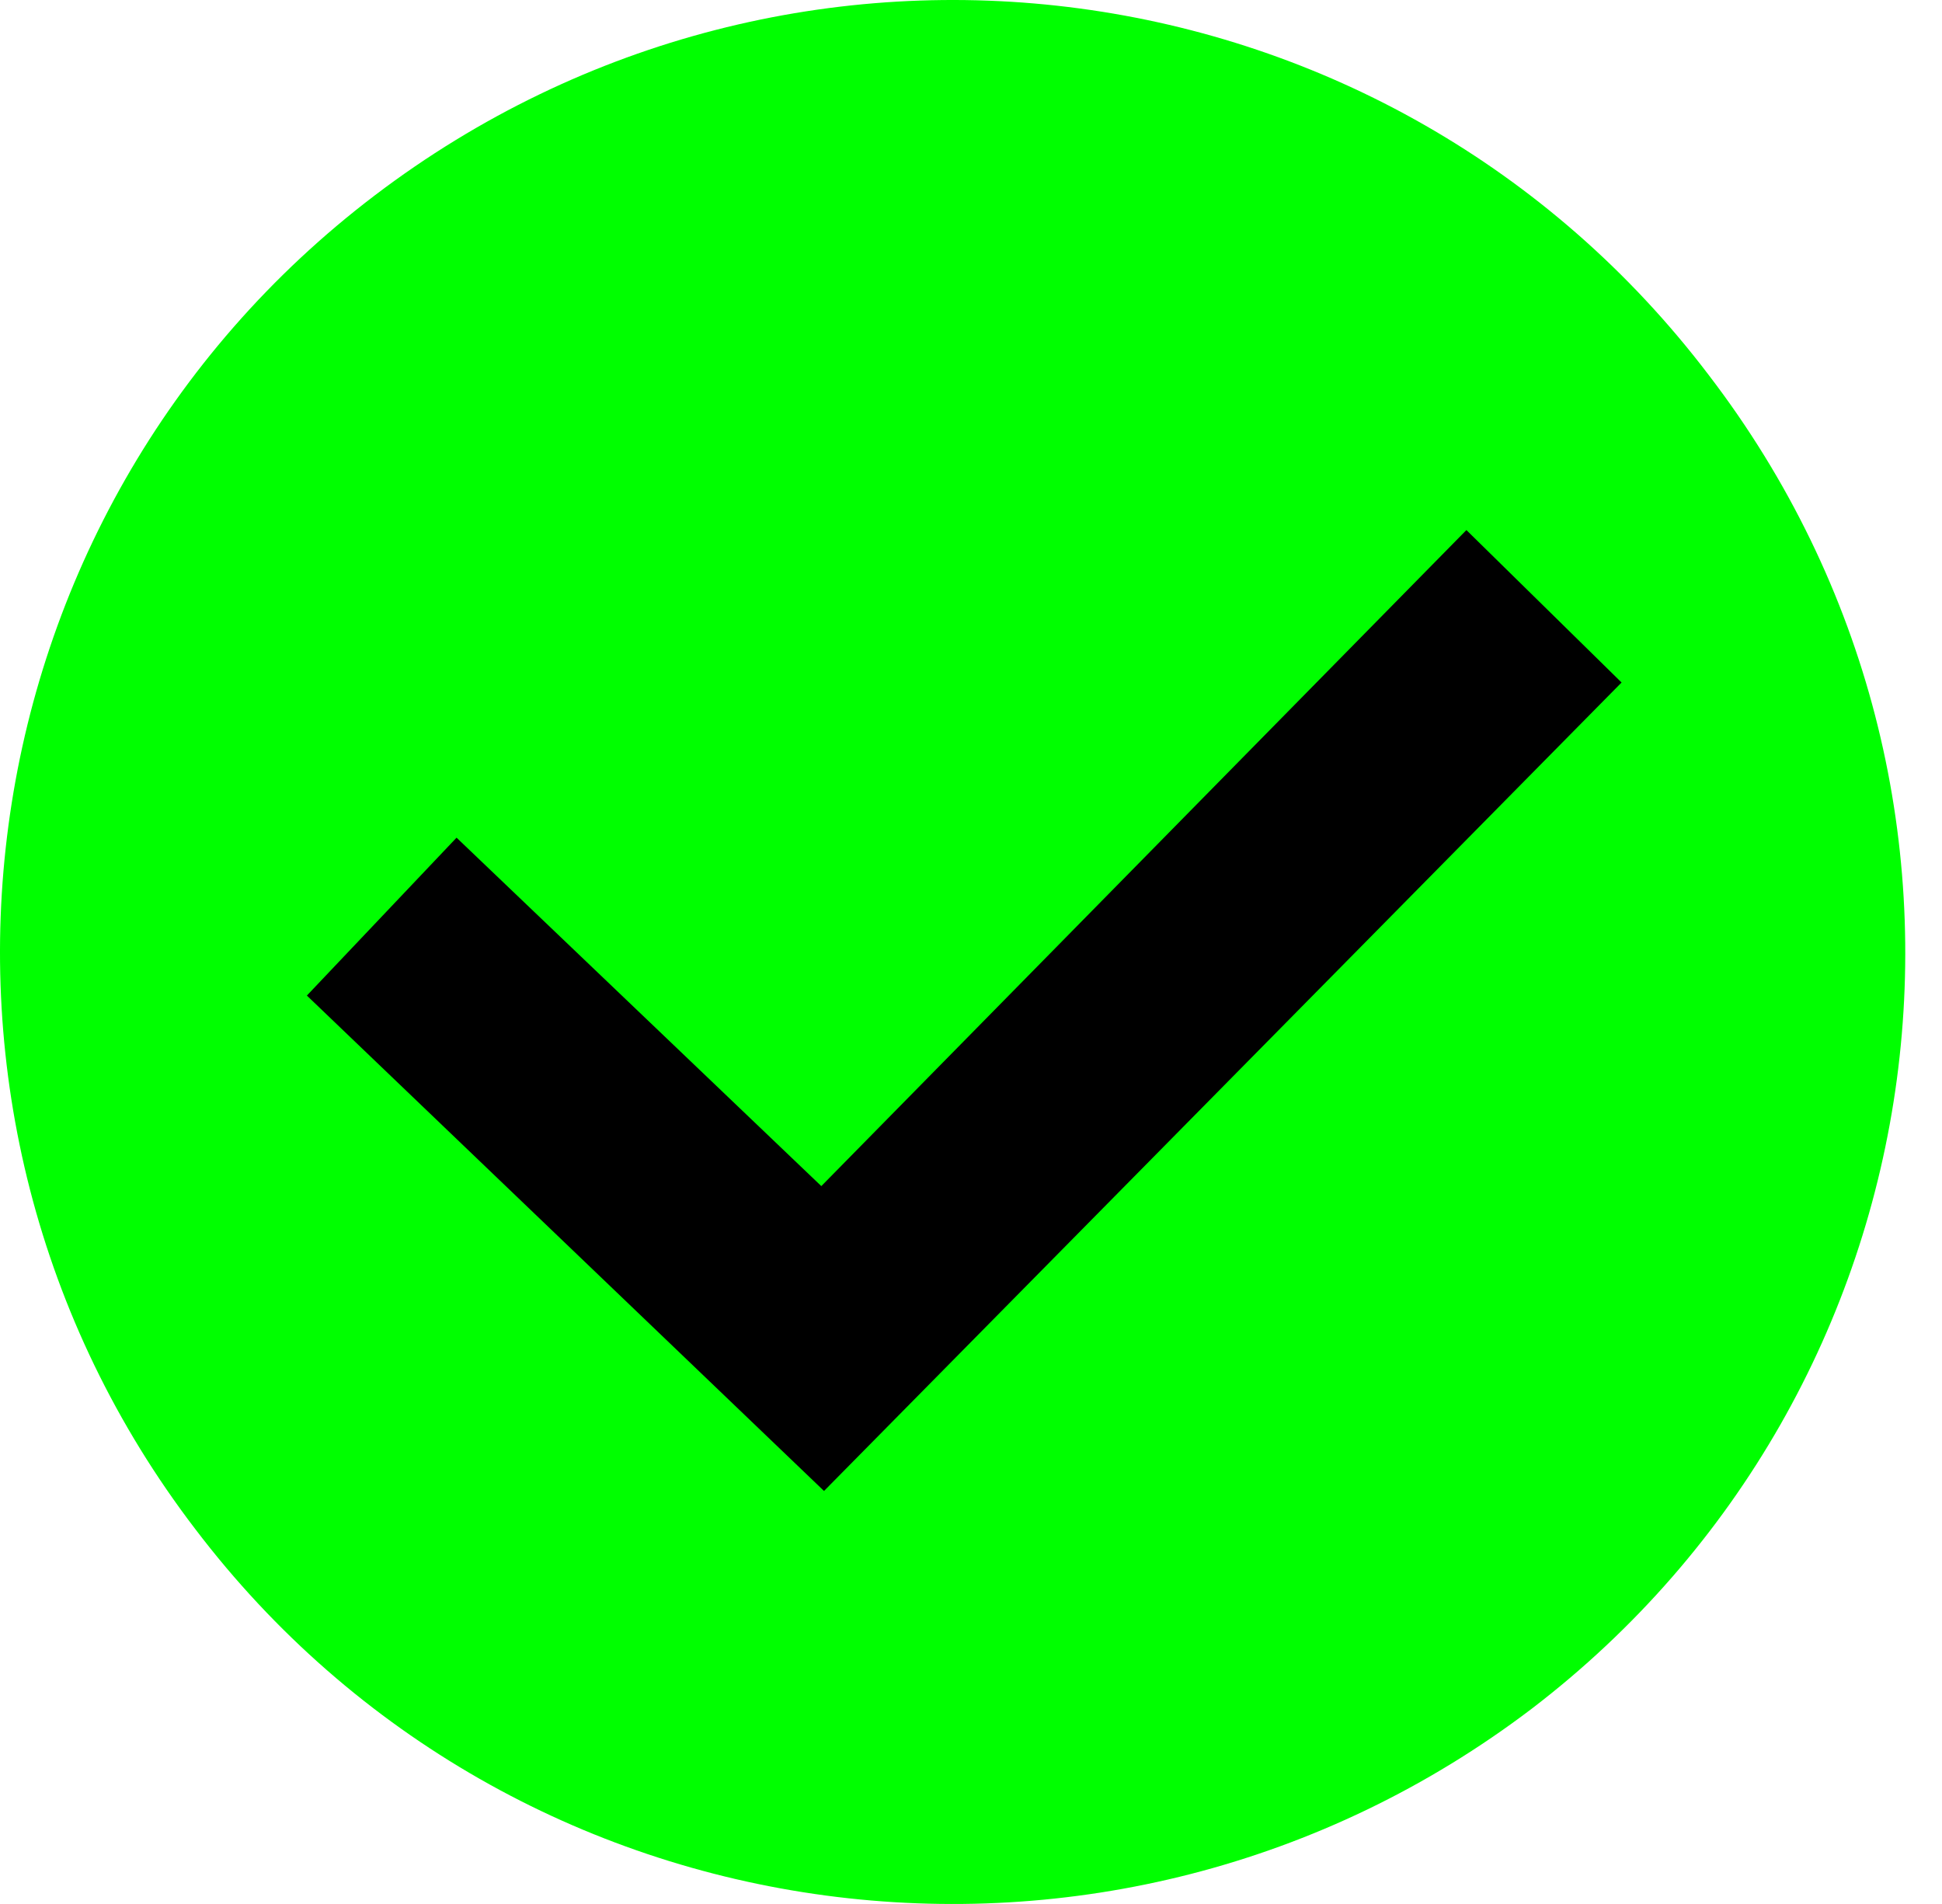
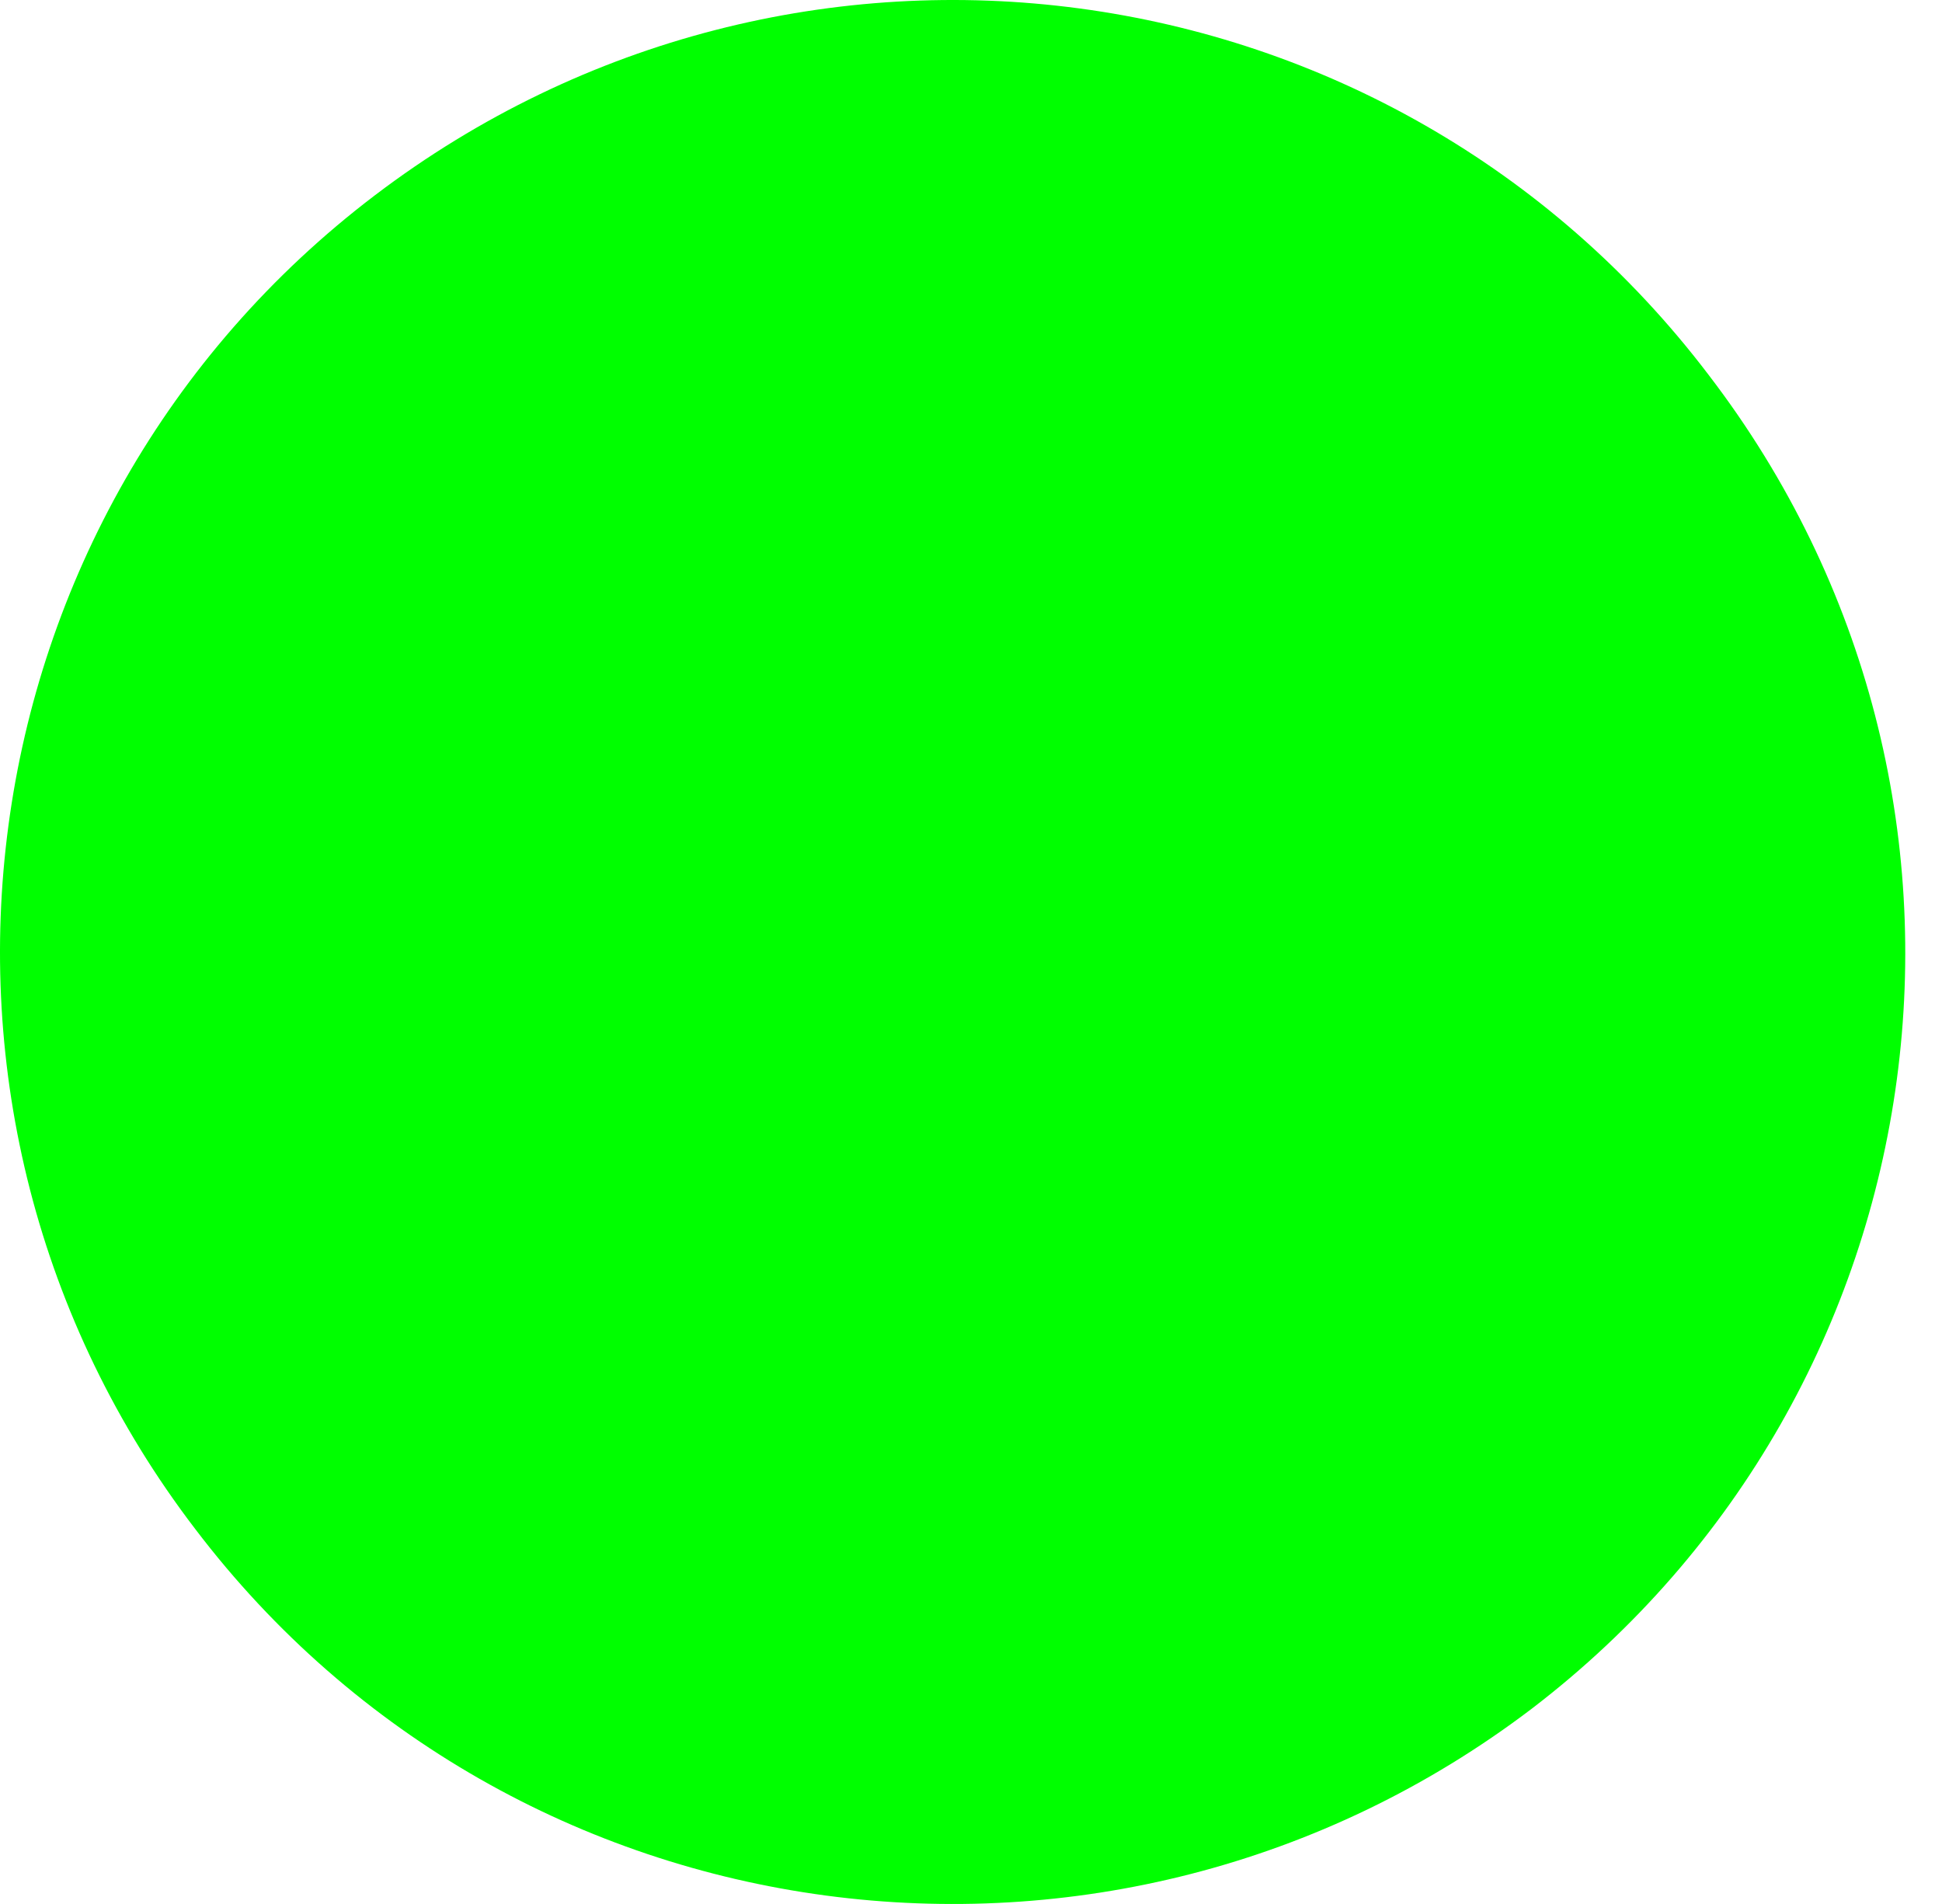
<svg xmlns="http://www.w3.org/2000/svg" width="51" height="50" viewBox="0 0 51 50" fill="none">
-   <path d="M44.872 9.846C36.509 -1.163 20.854 -3.236 9.846 5.128C-1.163 13.491 -3.236 29.218 5.128 40.154C13.491 51.163 29.218 53.236 40.226 44.872C51.163 36.509 53.307 20.854 44.872 9.846Z" fill="#00FF00" />
-   <path d="M21.64 39.154L8.059 26.144L11.99 21.998L21.569 31.148L38.51 13.92L42.585 17.923L21.64 39.154Z" fill="black" />
+   <path d="M44.872 9.846C36.509 -1.163 20.854 -3.236 9.846 5.128C-1.163 13.491 -3.236 29.218 5.128 40.154C13.491 51.163 29.218 53.236 40.226 44.872C51.163 36.509 53.307 20.854 44.872 9.846" fill="#00FF00" />
</svg>